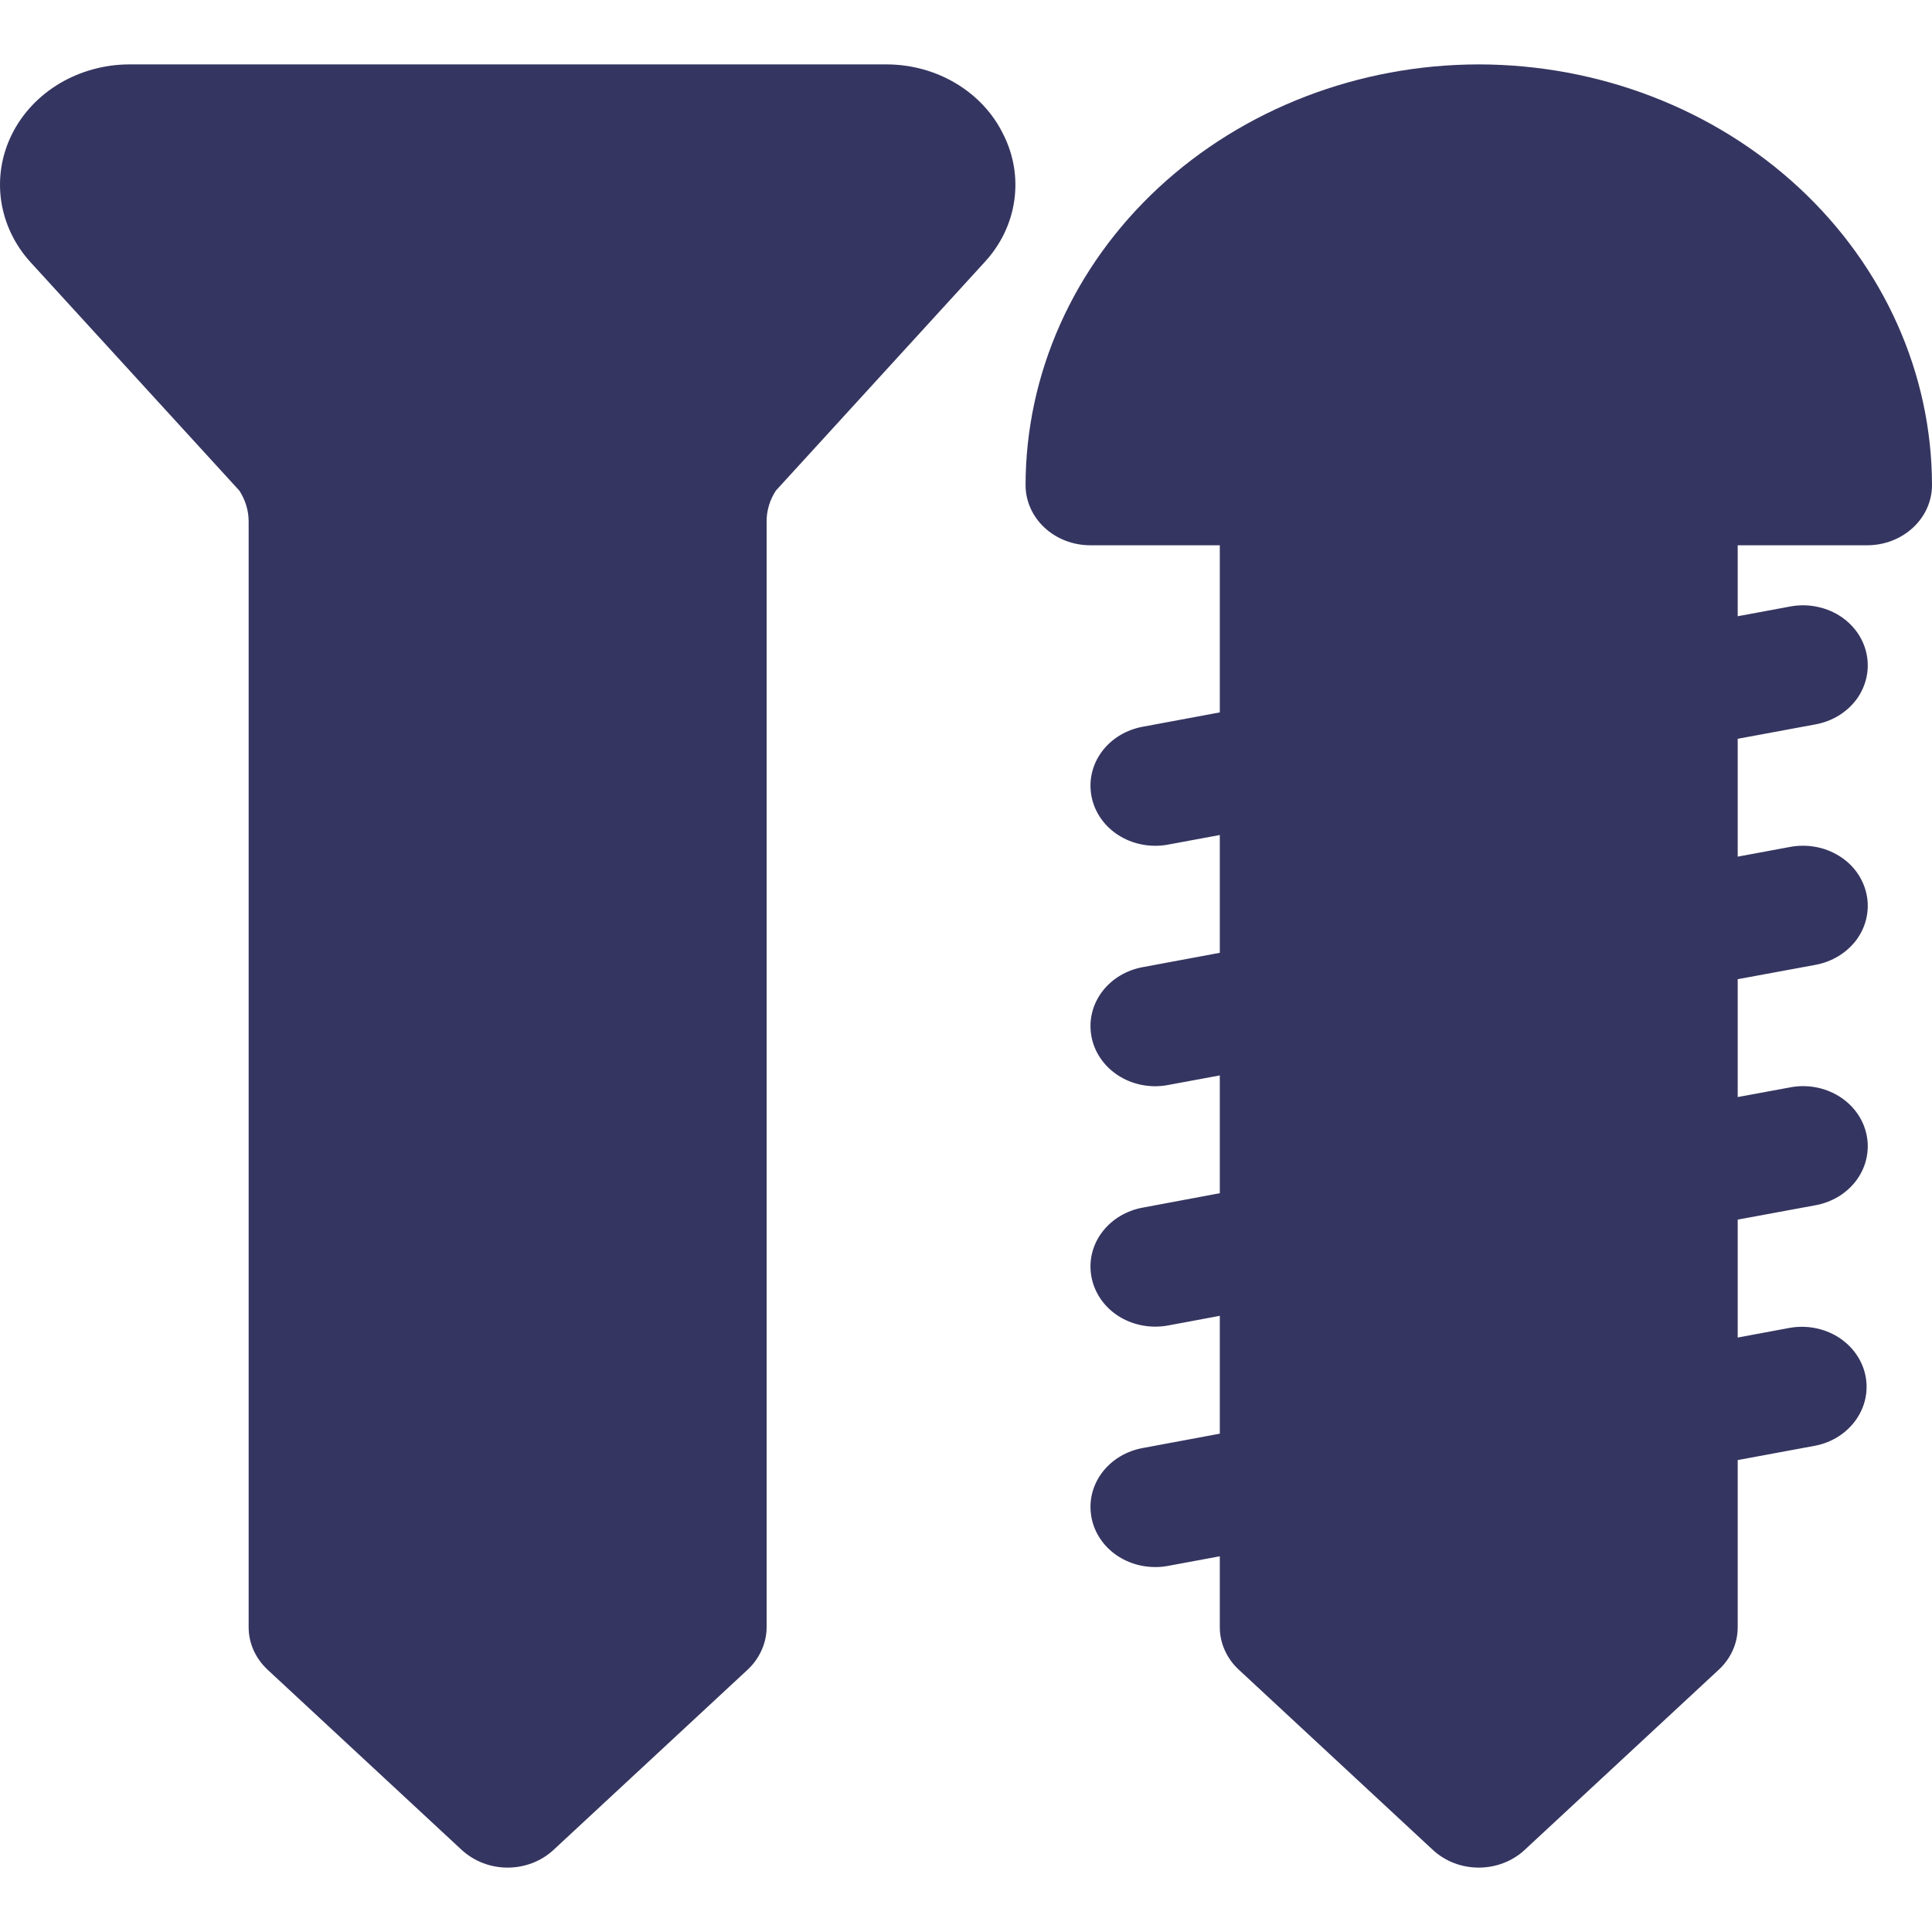
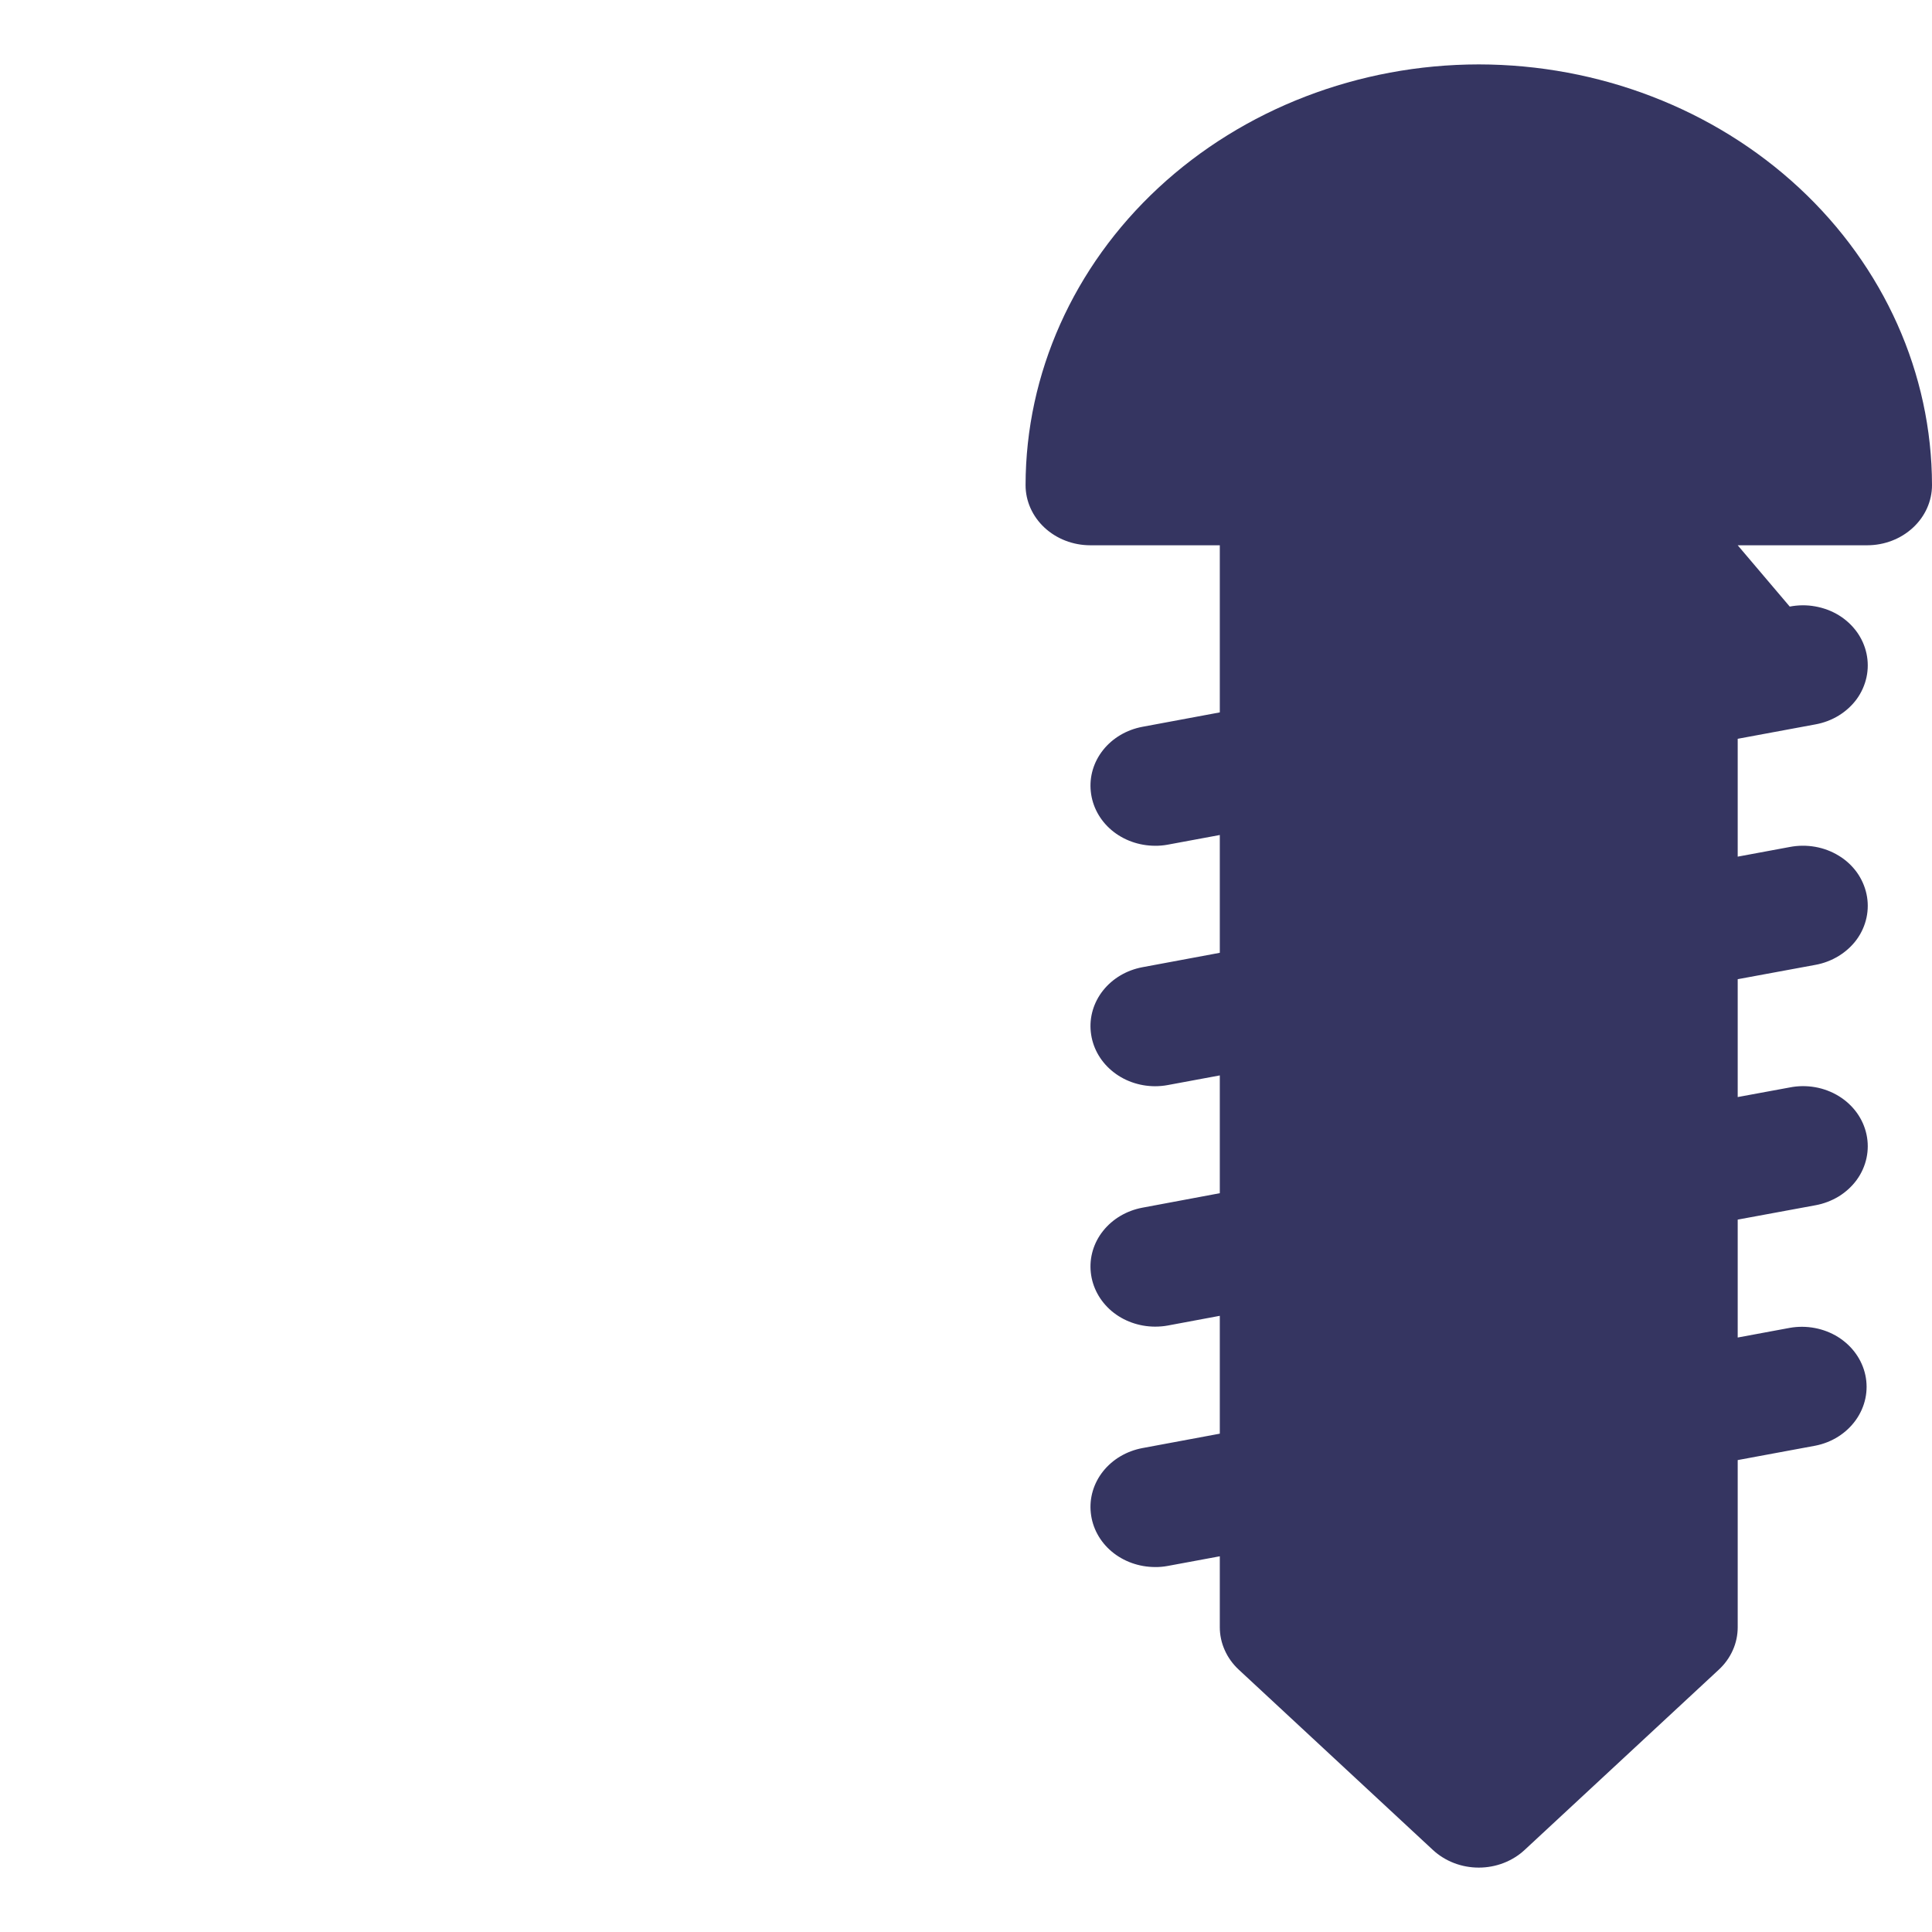
<svg xmlns="http://www.w3.org/2000/svg" width="30" height="30" viewBox="0 0 30 30" fill="none">
-   <path d="M13.753 1C14.137 0.998 14.514 1.099 14.837 1.291C15.161 1.483 15.418 1.757 15.577 2.082C15.741 2.405 15.801 2.765 15.749 3.118C15.698 3.472 15.537 3.804 15.286 4.074L12.047 7.619C11.953 7.764 11.903 7.93 11.904 8.098V25.267C11.904 25.389 11.877 25.511 11.826 25.624C11.776 25.737 11.702 25.84 11.609 25.927L8.593 28.727C8.5 28.813 8.389 28.882 8.267 28.929C8.145 28.976 8.014 29 7.882 29C7.75 29 7.619 28.976 7.498 28.929C7.376 28.882 7.265 28.813 7.171 28.727L4.155 25.927C4.062 25.84 3.988 25.737 3.937 25.624C3.887 25.511 3.861 25.389 3.861 25.267V8.098C3.861 7.93 3.811 7.764 3.717 7.619L0.477 4.075C0.229 3.804 0.07 3.471 0.018 3.118C-0.033 2.765 0.025 2.406 0.186 2.083C0.347 1.76 0.605 1.486 0.928 1.294C1.252 1.103 1.628 1 2.011 1H13.753Z" fill="#353561" />
-   <path d="M22.962 1C24.828 1.002 26.616 1.691 27.936 2.916C29.255 4.141 29.998 5.801 30 7.533C30 7.781 29.894 8.018 29.705 8.193C29.517 8.368 29.261 8.467 28.994 8.467H26.983V9.569L27.791 9.419C27.921 9.394 28.055 9.392 28.186 9.416C28.316 9.439 28.441 9.485 28.552 9.553C28.663 9.621 28.758 9.709 28.832 9.811C28.906 9.913 28.957 10.028 28.983 10.149C29.009 10.27 29.009 10.395 28.983 10.516C28.957 10.636 28.906 10.752 28.832 10.854C28.758 10.956 28.662 11.043 28.552 11.111C28.441 11.179 28.316 11.226 28.186 11.249L26.983 11.472V13.302L27.791 13.152C27.921 13.127 28.055 13.126 28.186 13.149C28.316 13.172 28.441 13.219 28.552 13.287C28.663 13.354 28.758 13.442 28.832 13.544C28.906 13.647 28.957 13.762 28.983 13.883C29.009 14.003 29.009 14.128 28.983 14.249C28.957 14.37 28.906 14.485 28.832 14.587C28.758 14.689 28.662 14.776 28.552 14.844C28.441 14.912 28.316 14.96 28.186 14.983L26.983 15.205V17.035L27.791 16.886C27.921 16.86 28.055 16.859 28.186 16.882C28.316 16.905 28.441 16.952 28.552 17.02C28.663 17.088 28.758 17.176 28.832 17.278C28.906 17.38 28.957 17.495 28.983 17.616C29.009 17.737 29.009 17.861 28.983 17.982C28.957 18.103 28.906 18.218 28.832 18.32C28.758 18.422 28.662 18.51 28.552 18.578C28.441 18.645 28.316 18.693 28.186 18.716L26.983 18.938V20.769L27.791 20.619C28.051 20.573 28.321 20.624 28.541 20.761C28.761 20.899 28.913 21.111 28.965 21.352C29.017 21.593 28.964 21.844 28.818 22.049C28.672 22.255 28.445 22.399 28.186 22.449L26.983 22.672V25.267C26.983 25.389 26.958 25.511 26.907 25.624C26.857 25.737 26.783 25.84 26.689 25.927L23.673 28.727C23.58 28.813 23.469 28.882 23.347 28.929C23.225 28.976 23.094 29 22.962 29C22.83 29 22.699 28.976 22.577 28.929C22.455 28.882 22.344 28.813 22.251 28.727L19.236 25.927C19.142 25.84 19.068 25.737 19.018 25.624C18.967 25.511 18.941 25.389 18.941 25.267V24.166L18.132 24.316C18.067 24.328 18 24.334 17.934 24.333C17.685 24.332 17.445 24.246 17.261 24.091C17.077 23.936 16.962 23.722 16.938 23.492C16.913 23.262 16.981 23.032 17.129 22.846C17.277 22.66 17.494 22.532 17.738 22.486L18.941 22.262V20.432L18.132 20.583C18.067 20.595 18 20.6 17.934 20.6C17.685 20.599 17.445 20.513 17.261 20.358C17.077 20.202 16.962 19.988 16.938 19.759C16.913 19.529 16.981 19.298 17.129 19.113C17.277 18.927 17.494 18.799 17.738 18.753L18.941 18.528V16.699L18.132 16.849C18.067 16.861 18 16.867 17.934 16.867C17.685 16.866 17.445 16.78 17.261 16.624C17.077 16.469 16.962 16.255 16.938 16.025C16.913 15.796 16.981 15.565 17.129 15.379C17.277 15.193 17.494 15.065 17.738 15.019L18.941 14.795V12.966L18.132 13.116C18.067 13.128 18 13.134 17.934 13.133C17.685 13.132 17.445 13.046 17.261 12.891C17.077 12.736 16.962 12.522 16.938 12.292C16.913 12.062 16.981 11.832 17.129 11.646C17.277 11.46 17.494 11.332 17.738 11.286L18.941 11.062V8.467H16.93C16.663 8.467 16.407 8.368 16.219 8.193C16.031 8.018 15.925 7.781 15.925 7.533C15.927 5.801 16.669 4.141 17.988 2.916C19.308 1.691 21.096 1.002 22.962 1Z" fill="#353561" />
+   <path d="M22.962 1C24.828 1.002 26.616 1.691 27.936 2.916C29.255 4.141 29.998 5.801 30 7.533C30 7.781 29.894 8.018 29.705 8.193C29.517 8.368 29.261 8.467 28.994 8.467H26.983L27.791 9.419C27.921 9.394 28.055 9.392 28.186 9.416C28.316 9.439 28.441 9.485 28.552 9.553C28.663 9.621 28.758 9.709 28.832 9.811C28.906 9.913 28.957 10.028 28.983 10.149C29.009 10.27 29.009 10.395 28.983 10.516C28.957 10.636 28.906 10.752 28.832 10.854C28.758 10.956 28.662 11.043 28.552 11.111C28.441 11.179 28.316 11.226 28.186 11.249L26.983 11.472V13.302L27.791 13.152C27.921 13.127 28.055 13.126 28.186 13.149C28.316 13.172 28.441 13.219 28.552 13.287C28.663 13.354 28.758 13.442 28.832 13.544C28.906 13.647 28.957 13.762 28.983 13.883C29.009 14.003 29.009 14.128 28.983 14.249C28.957 14.37 28.906 14.485 28.832 14.587C28.758 14.689 28.662 14.776 28.552 14.844C28.441 14.912 28.316 14.96 28.186 14.983L26.983 15.205V17.035L27.791 16.886C27.921 16.86 28.055 16.859 28.186 16.882C28.316 16.905 28.441 16.952 28.552 17.02C28.663 17.088 28.758 17.176 28.832 17.278C28.906 17.38 28.957 17.495 28.983 17.616C29.009 17.737 29.009 17.861 28.983 17.982C28.957 18.103 28.906 18.218 28.832 18.32C28.758 18.422 28.662 18.51 28.552 18.578C28.441 18.645 28.316 18.693 28.186 18.716L26.983 18.938V20.769L27.791 20.619C28.051 20.573 28.321 20.624 28.541 20.761C28.761 20.899 28.913 21.111 28.965 21.352C29.017 21.593 28.964 21.844 28.818 22.049C28.672 22.255 28.445 22.399 28.186 22.449L26.983 22.672V25.267C26.983 25.389 26.958 25.511 26.907 25.624C26.857 25.737 26.783 25.84 26.689 25.927L23.673 28.727C23.58 28.813 23.469 28.882 23.347 28.929C23.225 28.976 23.094 29 22.962 29C22.83 29 22.699 28.976 22.577 28.929C22.455 28.882 22.344 28.813 22.251 28.727L19.236 25.927C19.142 25.84 19.068 25.737 19.018 25.624C18.967 25.511 18.941 25.389 18.941 25.267V24.166L18.132 24.316C18.067 24.328 18 24.334 17.934 24.333C17.685 24.332 17.445 24.246 17.261 24.091C17.077 23.936 16.962 23.722 16.938 23.492C16.913 23.262 16.981 23.032 17.129 22.846C17.277 22.66 17.494 22.532 17.738 22.486L18.941 22.262V20.432L18.132 20.583C18.067 20.595 18 20.6 17.934 20.6C17.685 20.599 17.445 20.513 17.261 20.358C17.077 20.202 16.962 19.988 16.938 19.759C16.913 19.529 16.981 19.298 17.129 19.113C17.277 18.927 17.494 18.799 17.738 18.753L18.941 18.528V16.699L18.132 16.849C18.067 16.861 18 16.867 17.934 16.867C17.685 16.866 17.445 16.78 17.261 16.624C17.077 16.469 16.962 16.255 16.938 16.025C16.913 15.796 16.981 15.565 17.129 15.379C17.277 15.193 17.494 15.065 17.738 15.019L18.941 14.795V12.966L18.132 13.116C18.067 13.128 18 13.134 17.934 13.133C17.685 13.132 17.445 13.046 17.261 12.891C17.077 12.736 16.962 12.522 16.938 12.292C16.913 12.062 16.981 11.832 17.129 11.646C17.277 11.46 17.494 11.332 17.738 11.286L18.941 11.062V8.467H16.93C16.663 8.467 16.407 8.368 16.219 8.193C16.031 8.018 15.925 7.781 15.925 7.533C15.927 5.801 16.669 4.141 17.988 2.916C19.308 1.691 21.096 1.002 22.962 1Z" fill="#353561" />
</svg>